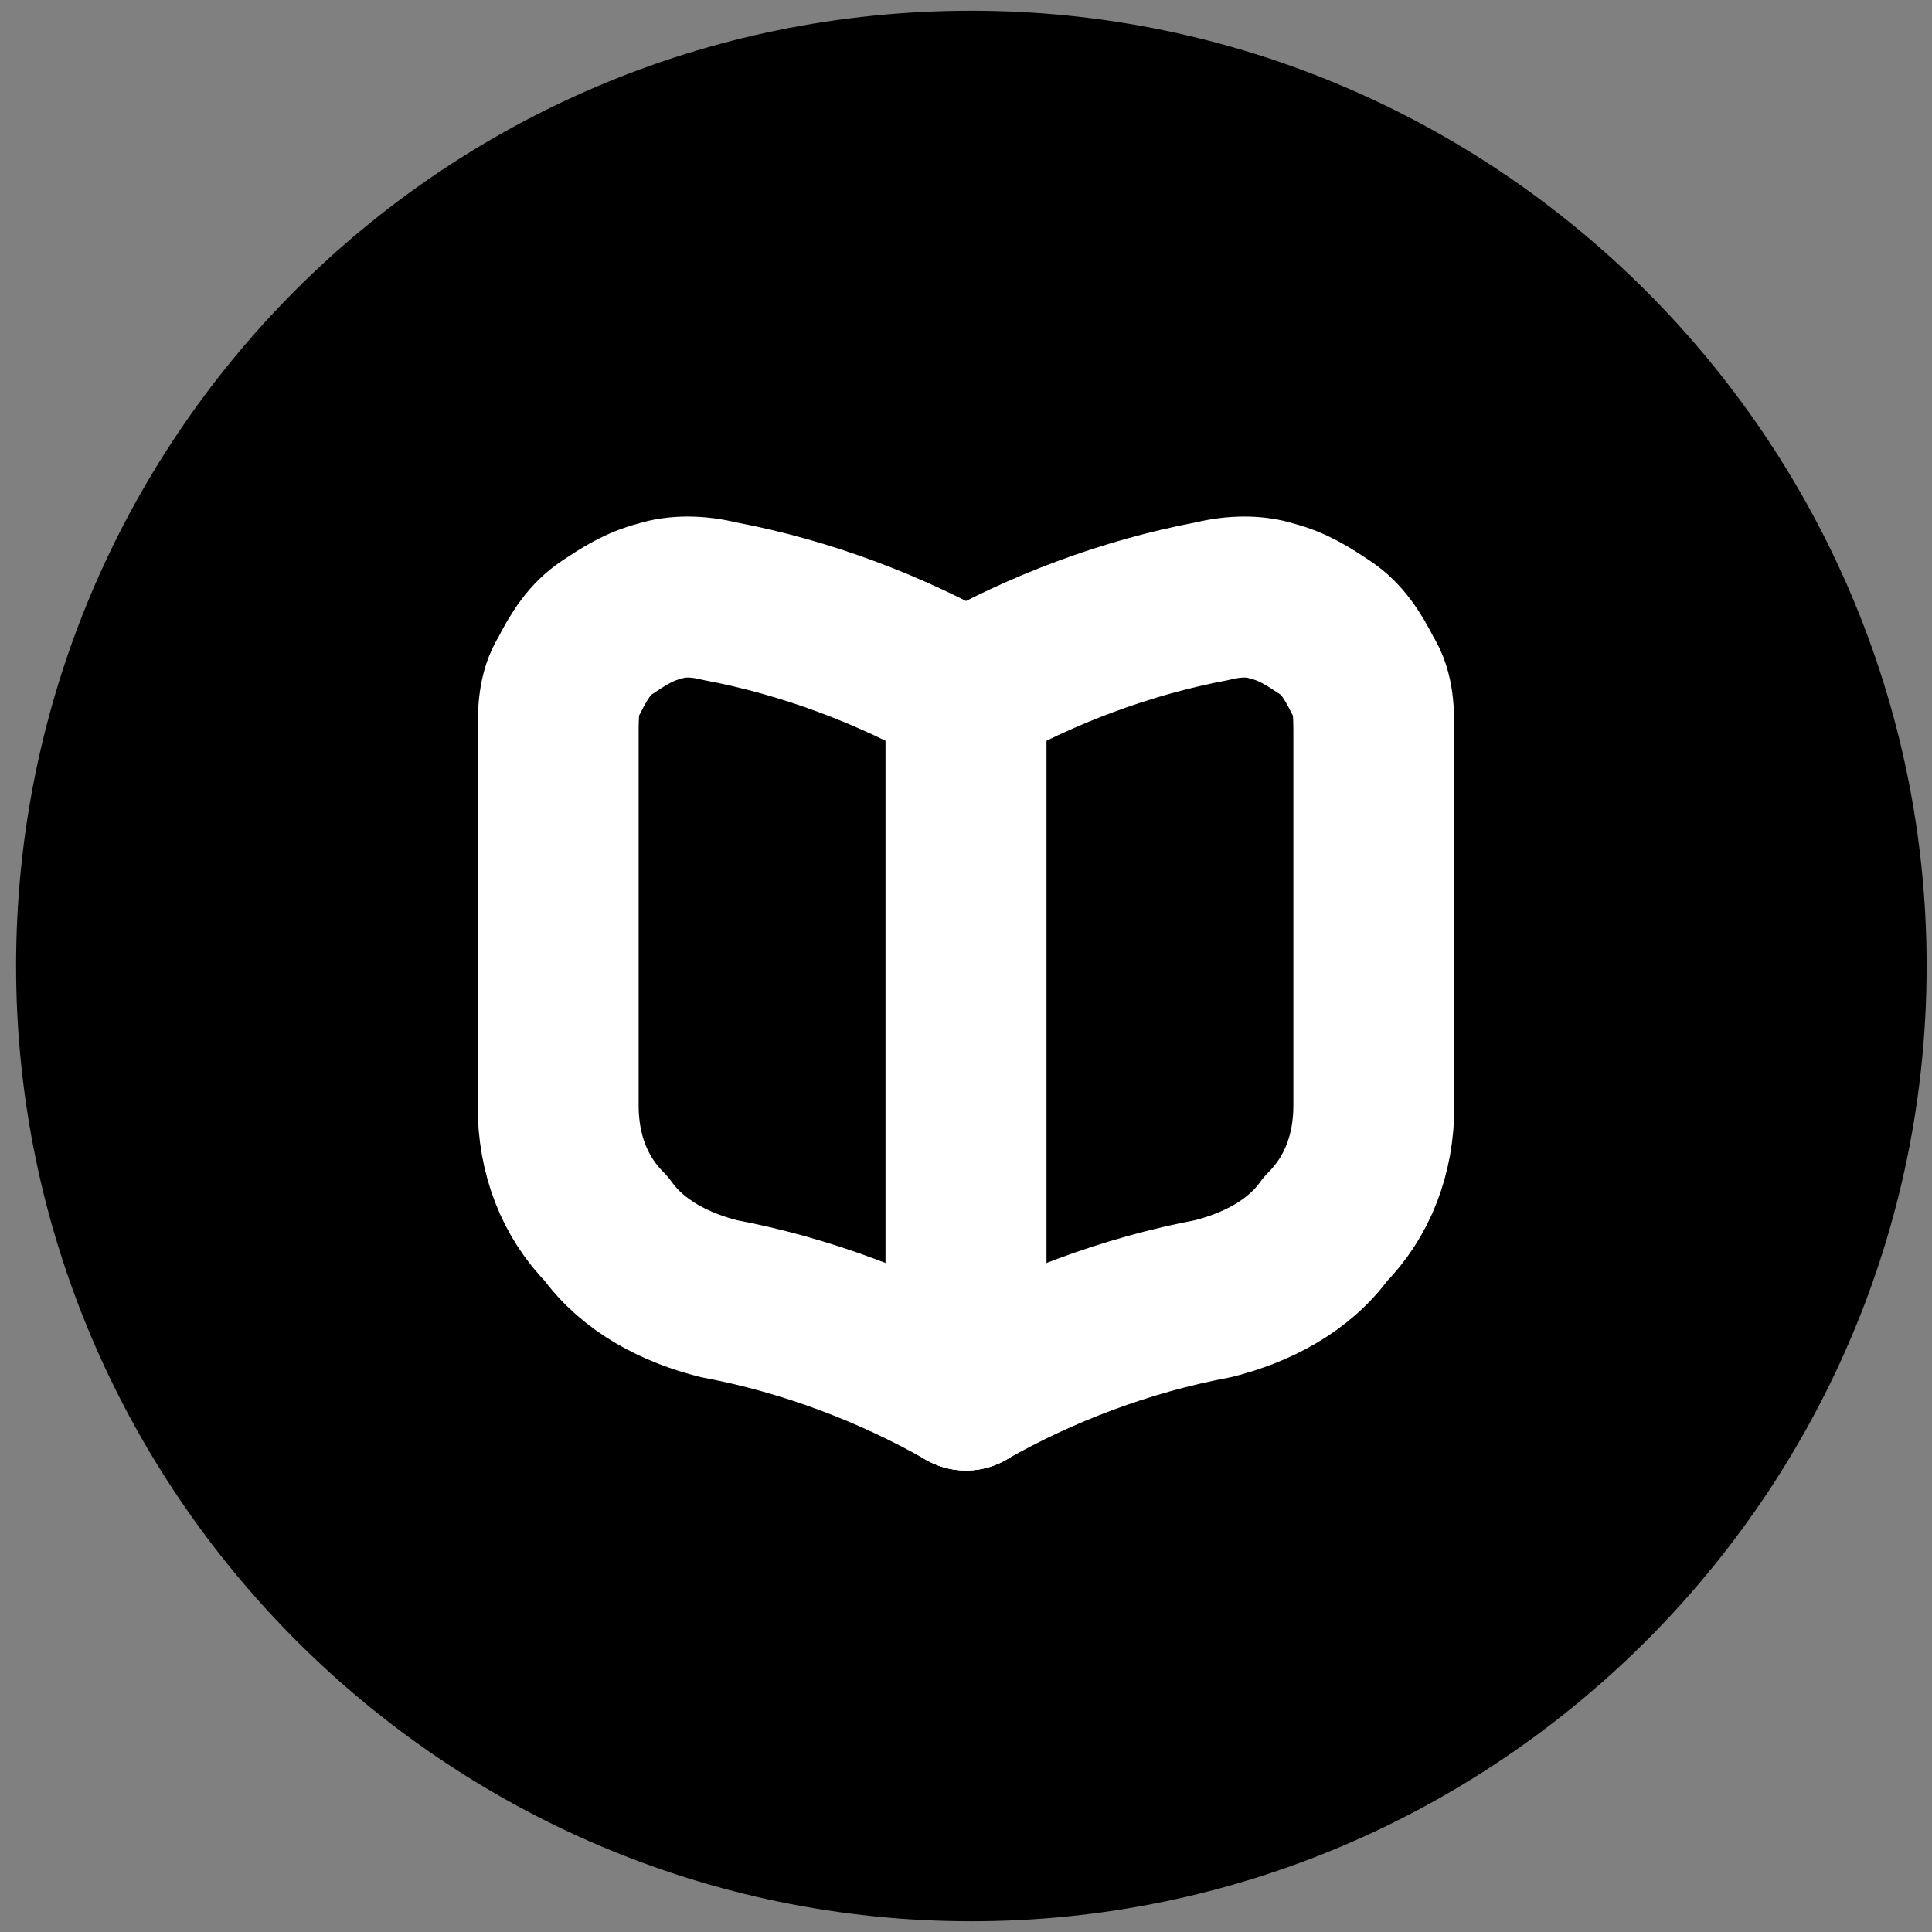
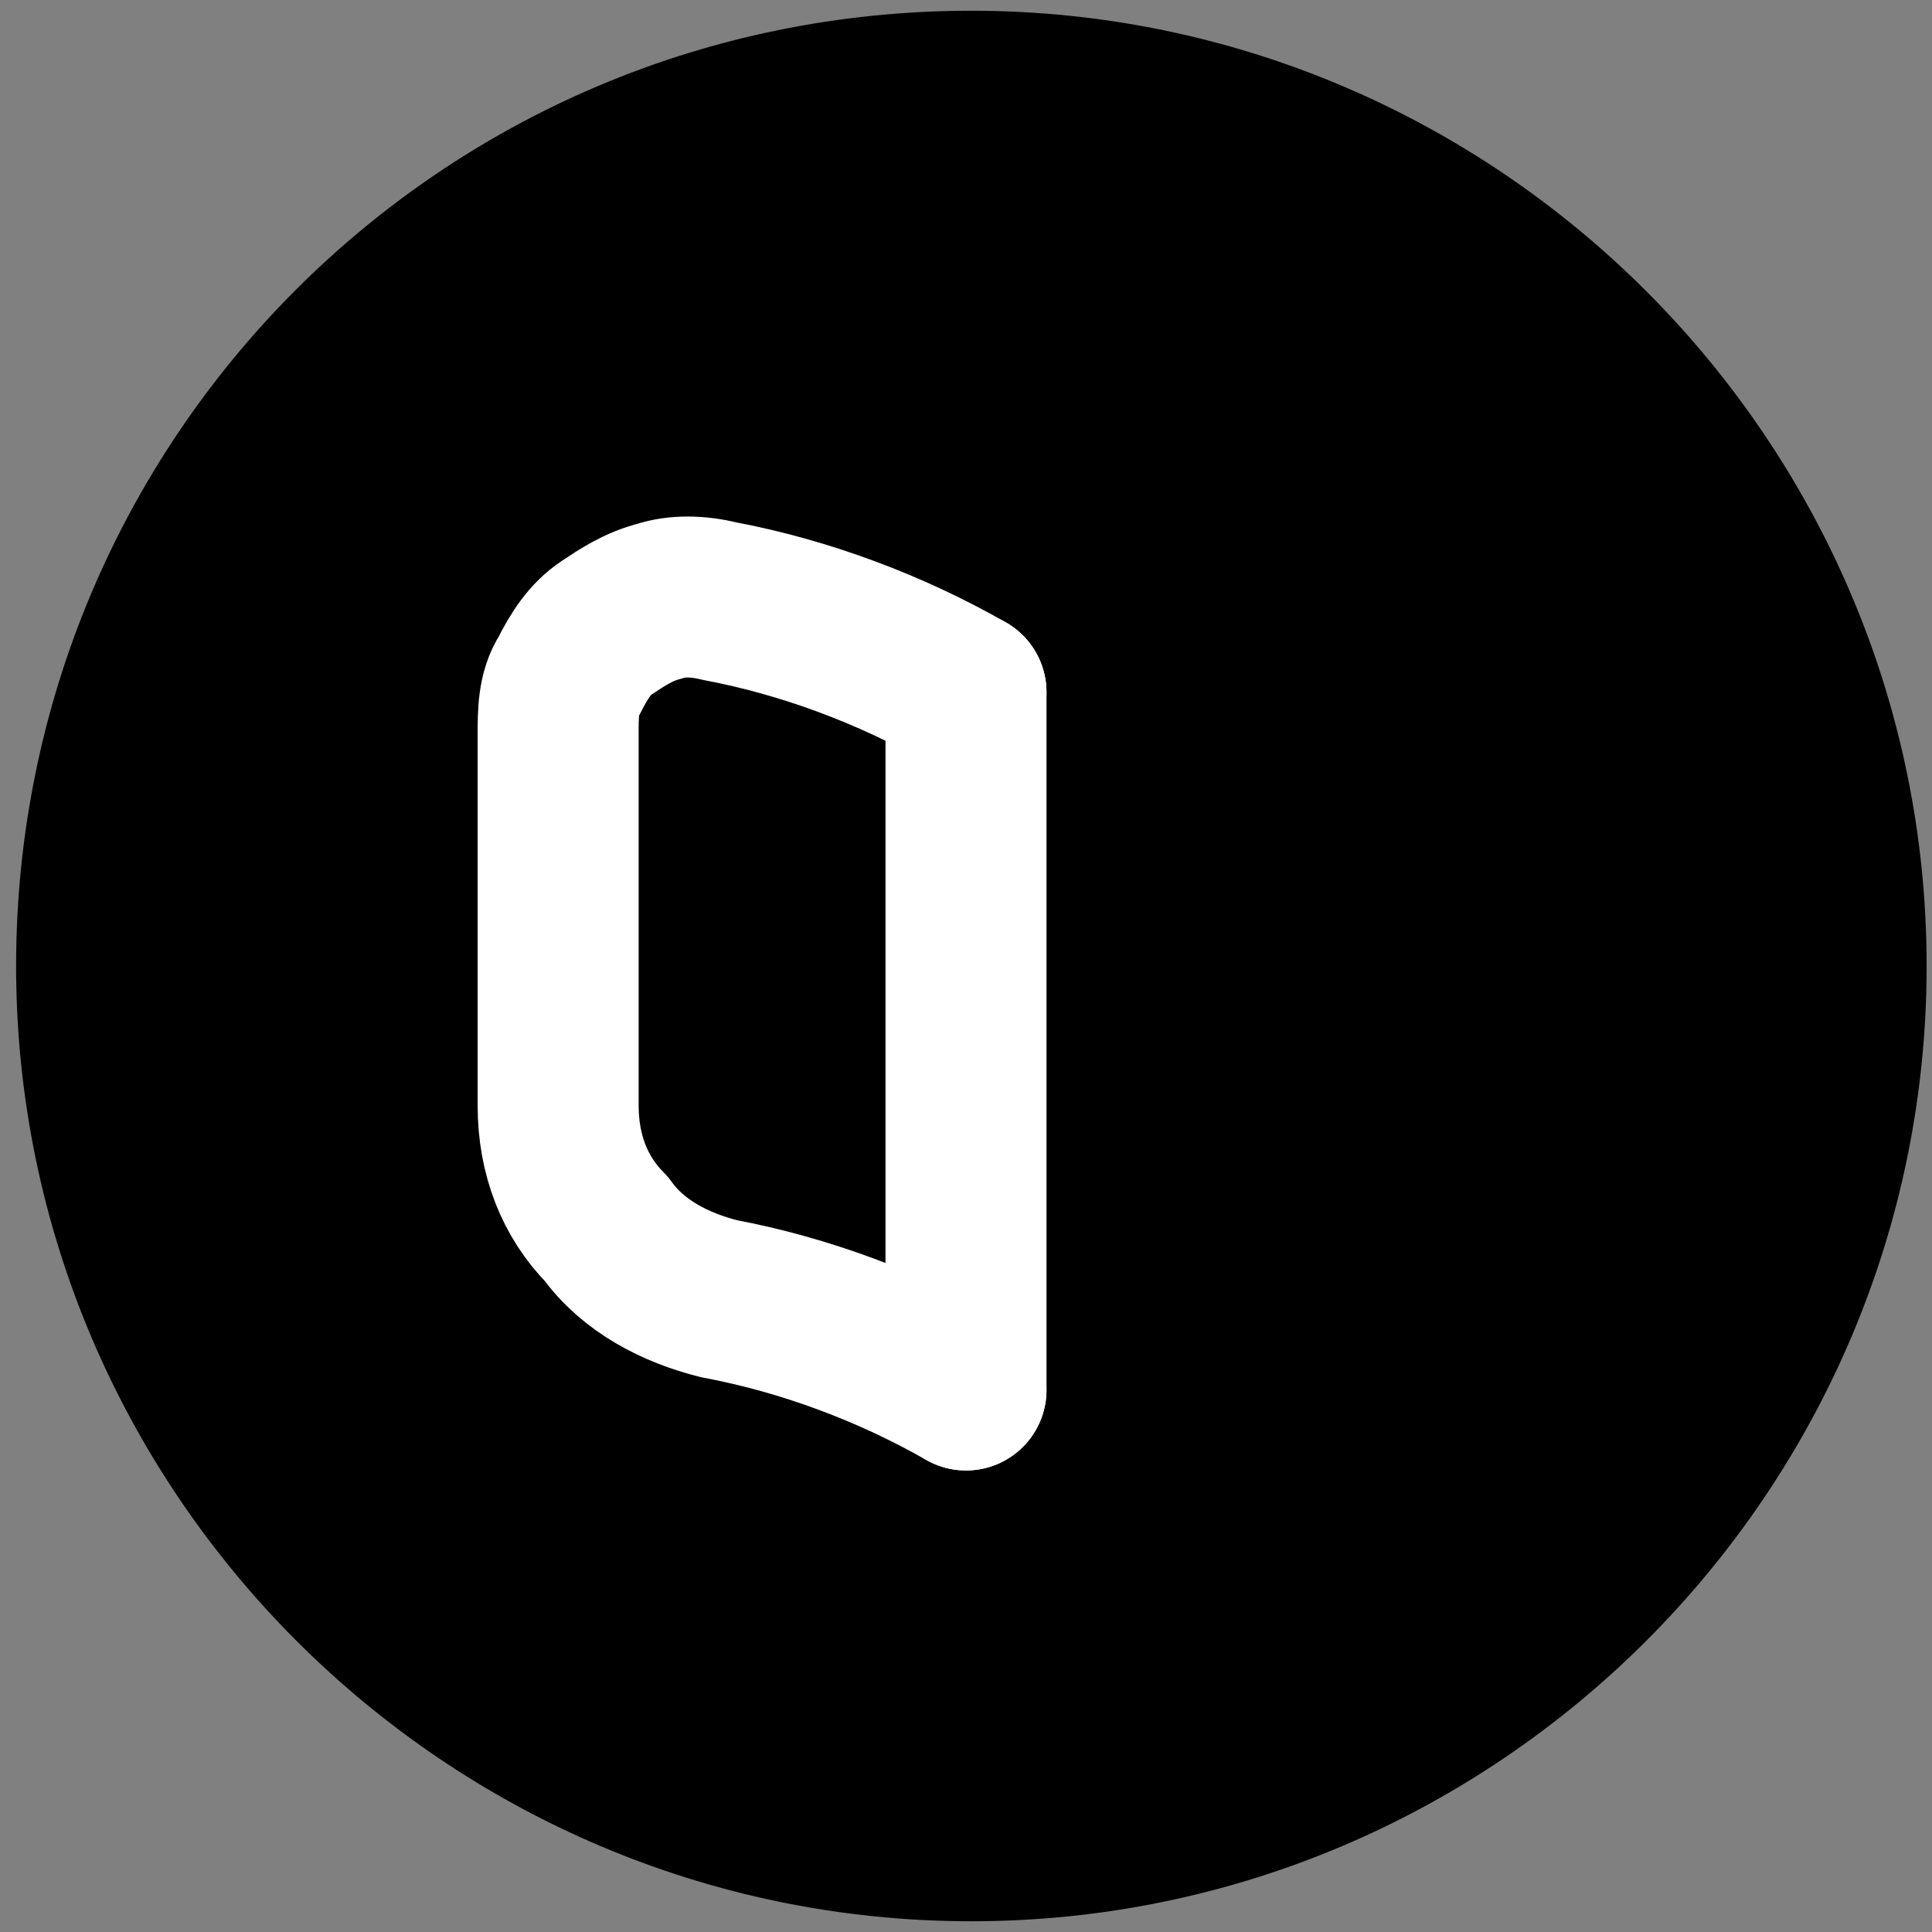
<svg xmlns="http://www.w3.org/2000/svg" version="1.1" x="0px" y="0px" viewBox="0 0 36 36" style="enable-background:new 0 0 36 36;" xml:space="preserve">
  <rect x="0" y="0" width="36" height="36" fill="#808080" stroke="none" />
  <style type="text/css">
	.st0{fill:none;stroke:#FFFFFF;stroke-width:3;stroke-linecap:round;stroke-linejoin:round;stroke-miterlimit:145.454;}
</style>
  <g id="Layer_1">
-     <path d="M18.1,0.2C8.2,0.2,0.3,8.2,0.3,18s8,17.8,17.8,17.8s17.8-8,17.8-17.8S27.9,0.2,18.1,0.2z" />
+     <path d="M18.1,0.2C8.2,0.2,0.3,8.2,0.3,18s8,17.8,17.8,17.8s17.8-8,17.8-17.8S27.9,0.2,18.1,0.2" />
  </g>
  <g id="Layer_2">
-     <path class="st0" d="M18,12.9c1.4-0.8,3-1.4,4.6-1.7c0.4-0.1,0.8-0.1,1.1,0c0.4,0.1,0.7,0.3,1,0.5c0.3,0.2,0.5,0.5,0.7,0.9   c0.2,0.3,0.2,0.7,0.2,1.1v6.9c0,0.9-0.3,1.7-0.9,2.3c-0.5,0.7-1.3,1.1-2.1,1.3c-1.6,0.3-3.2,0.9-4.6,1.7" />
    <path class="st0" d="M18,12.9c-1.4-0.8-3-1.4-4.6-1.7c-0.4-0.1-0.8-0.1-1.1,0c-0.4,0.1-0.7,0.3-1,0.5c-0.3,0.2-0.5,0.5-0.7,0.9   c-0.2,0.3-0.2,0.7-0.2,1.1v6.9c0,0.9,0.3,1.7,0.9,2.3c0.5,0.7,1.3,1.1,2.1,1.3c1.6,0.3,3.2,0.9,4.6,1.7" />
    <path class="st0" d="M18,25.9v-13" />
  </g>
</svg>